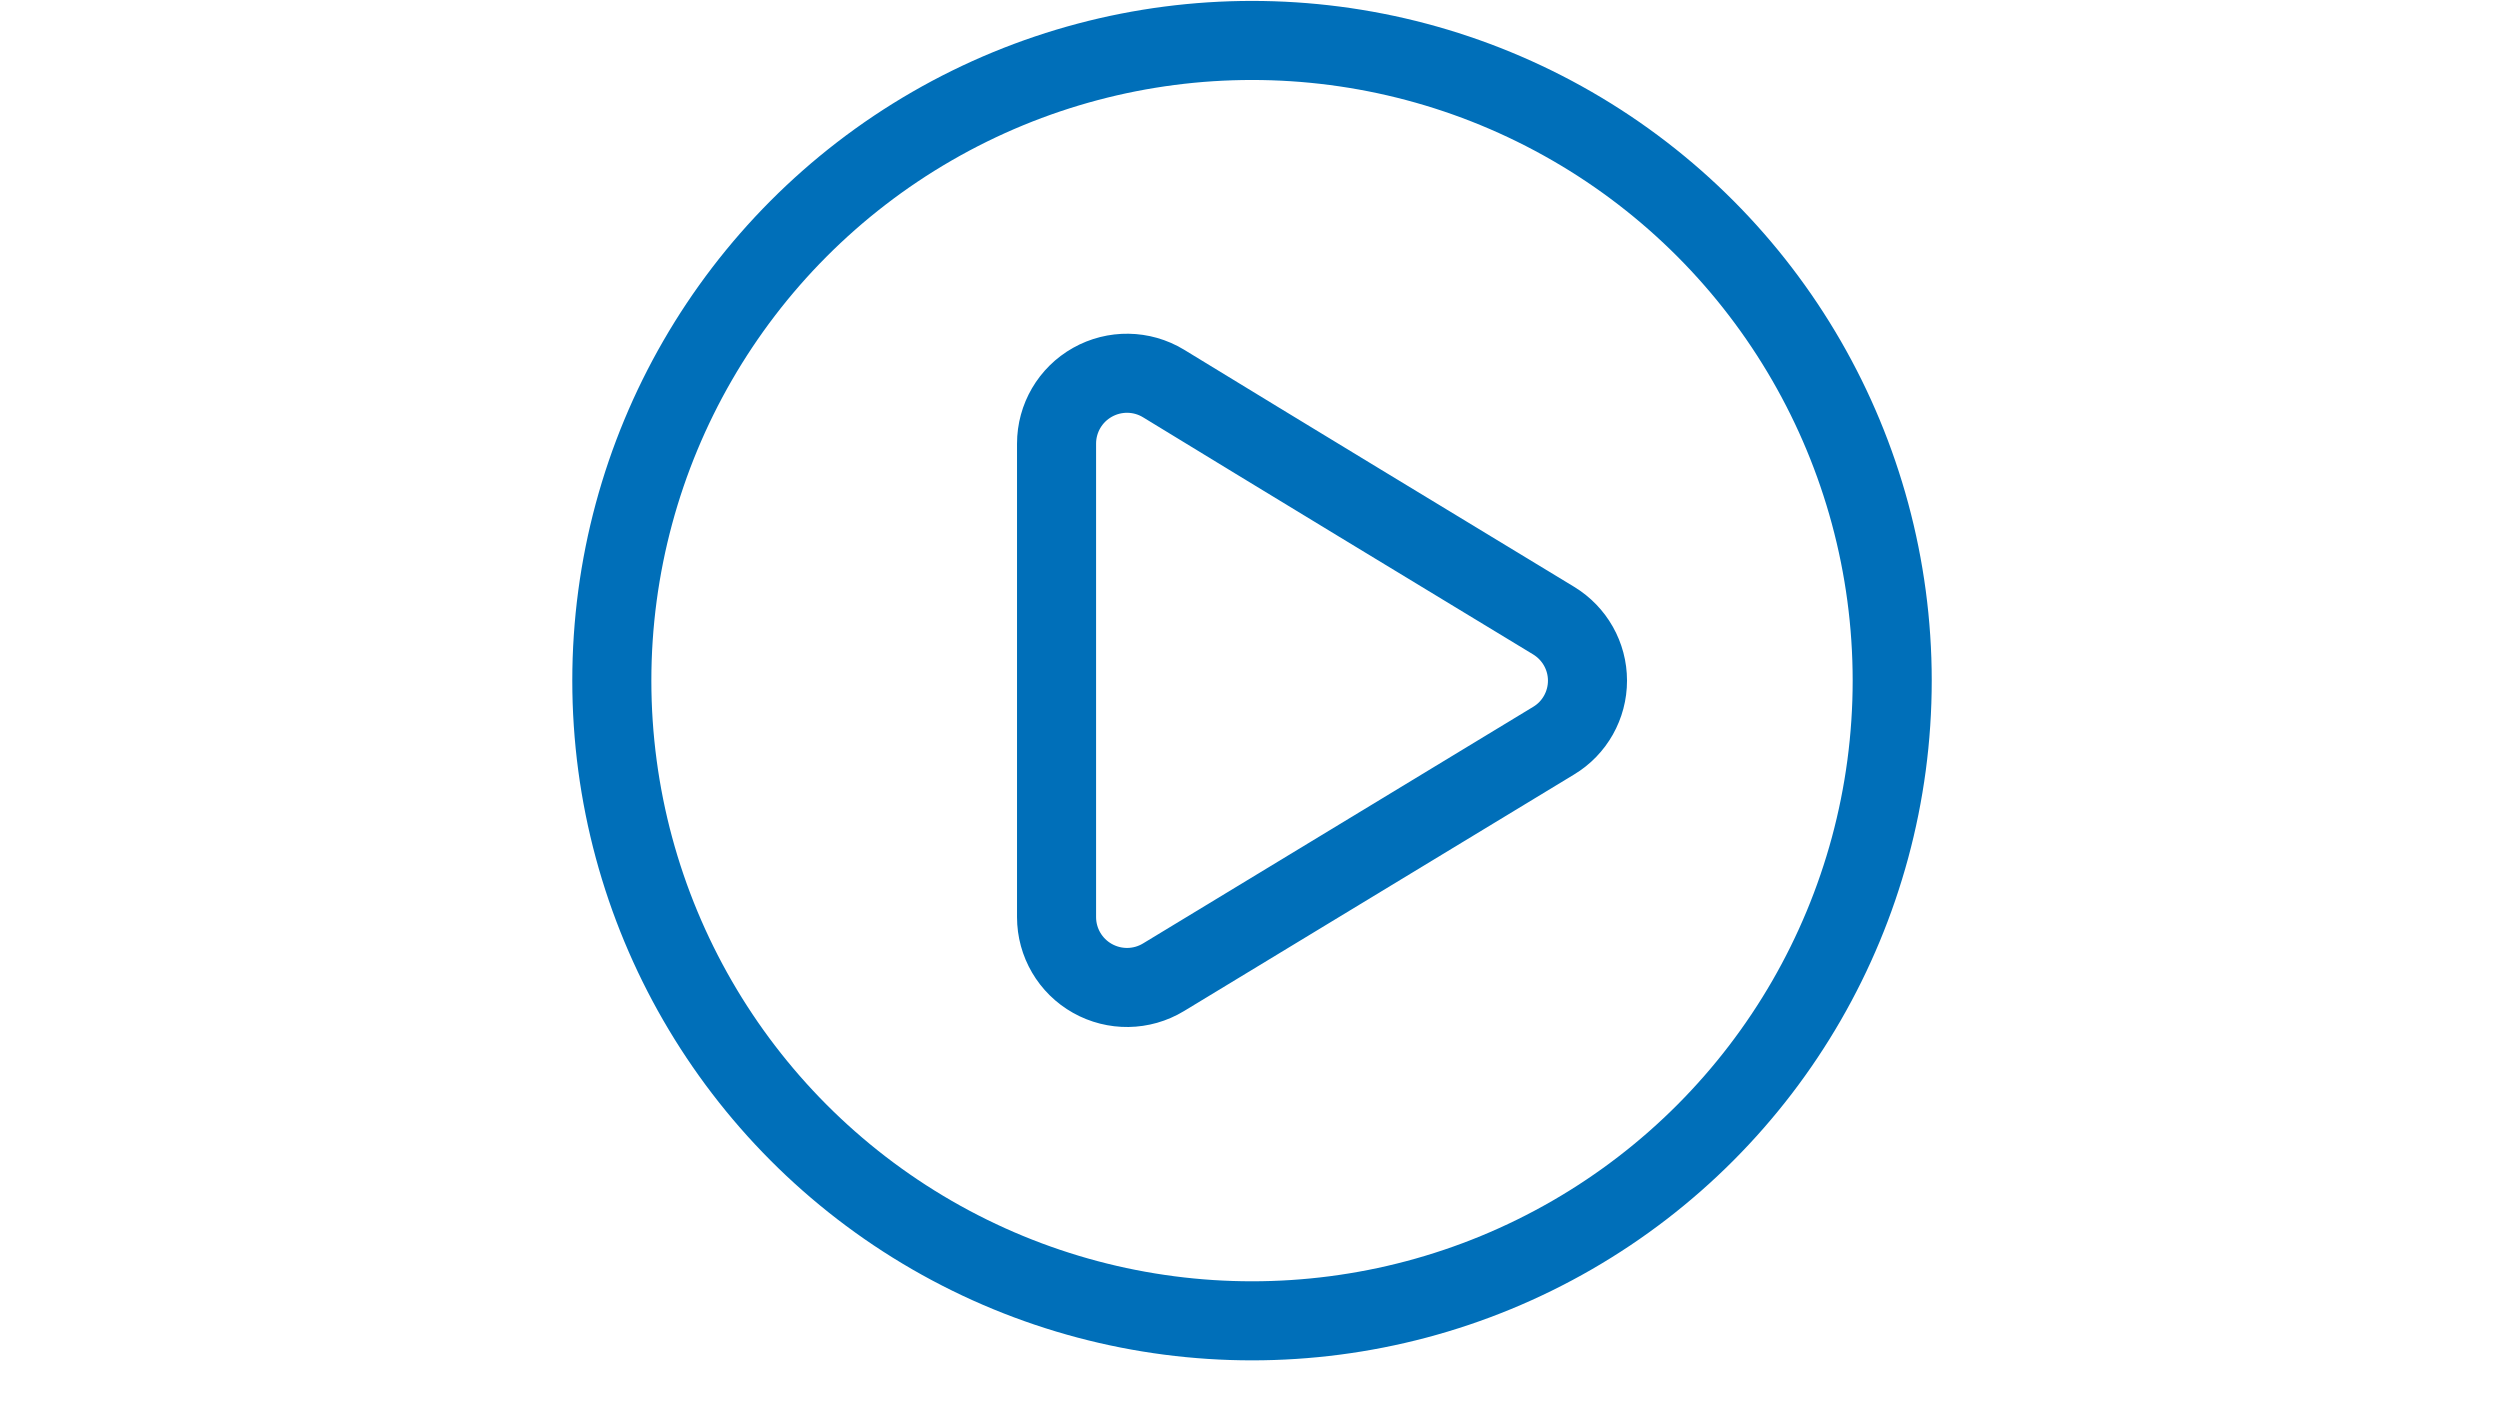
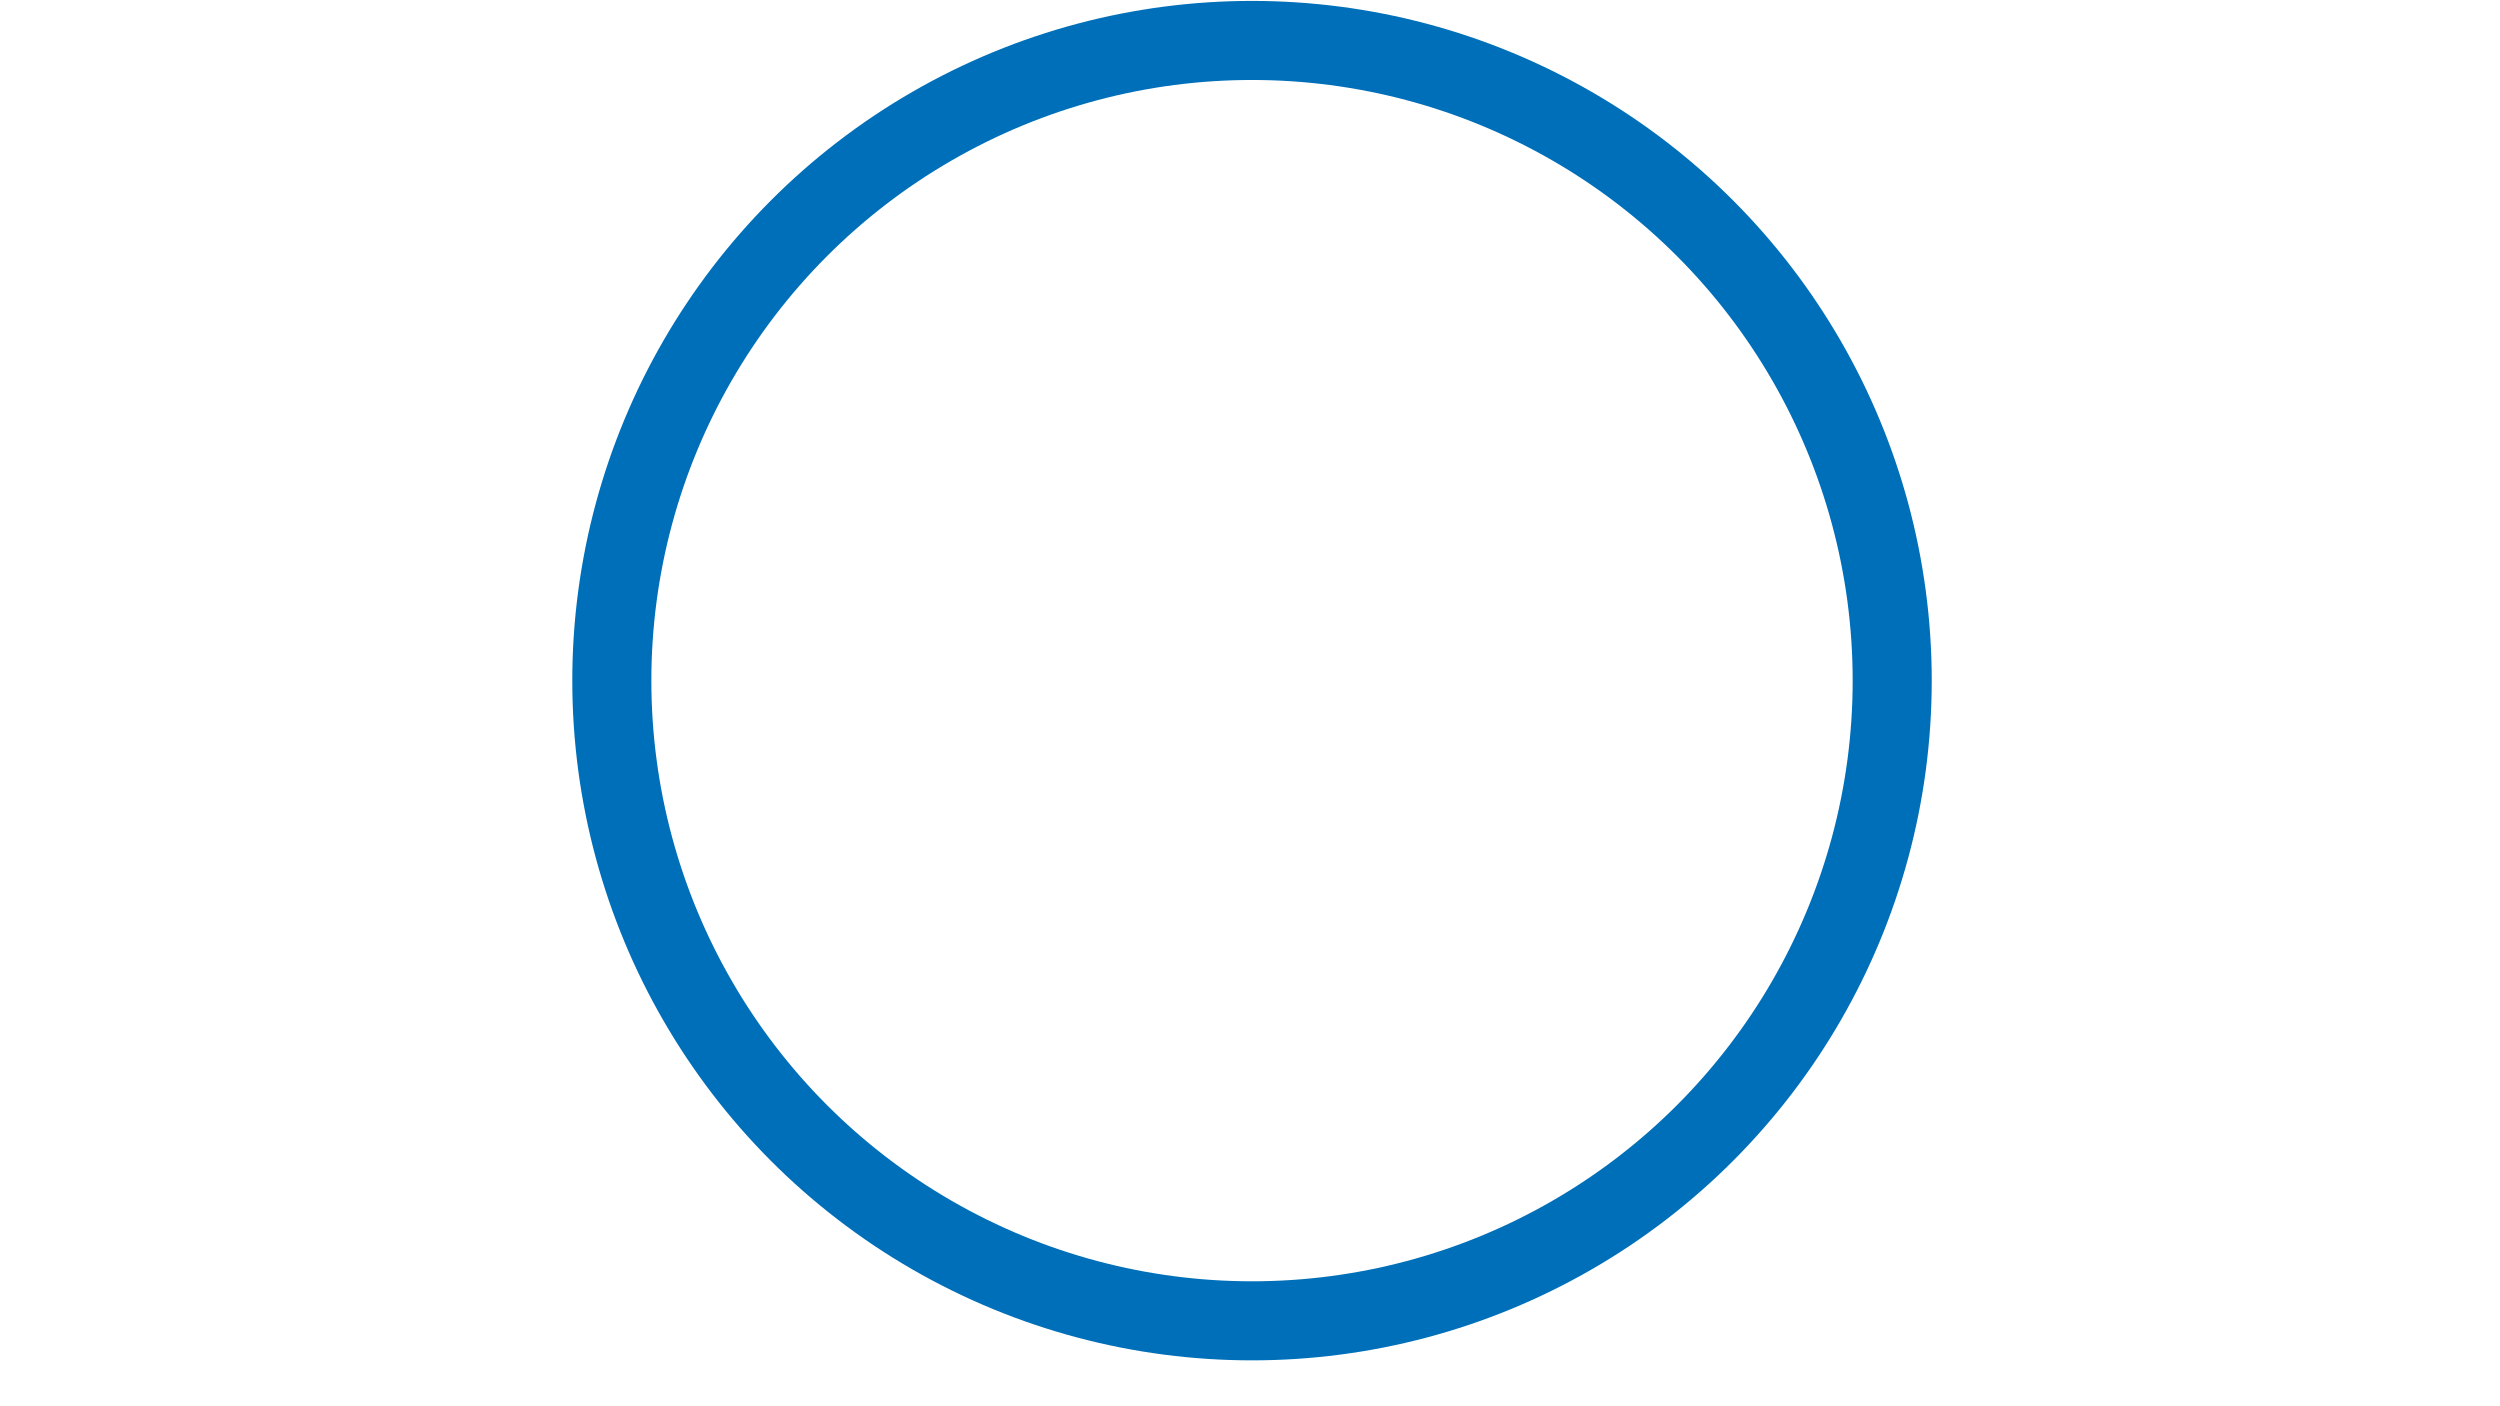
<svg xmlns="http://www.w3.org/2000/svg" version="1.1" id="Ebene_1" x="0px" y="0px" viewBox="0 0 1366 768" style="enable-background:new 0 0 1366 768;" xml:space="preserve">
  <style type="text/css"> .st0{fill:none;} .st1{fill:none;stroke:#006FB9;stroke-width:43.2;stroke-linecap:round;stroke-linejoin:round;stroke-miterlimit:14.4;} </style>
-   <rect id="play" x="203" y="-192" class="st0" width="960" height="960" />
  <g>
    <circle class="st1" cx="684.1" cy="371.9" r="349.8" />
-     <path class="st1" d="M848.9,339.1c11.5,7,18.5,19.4,18.5,32.8c0,13.4-7,25.9-18.5,32.8c-58.9,35.7-152.7,92.6-213.2,129.3 c-11.9,7.2-26.7,7.4-38.8,0.6c-12.1-6.8-19.6-19.6-19.6-33.5c0-72.4,0-186.2,0-258.7c0-13.9,7.5-26.7,19.6-33.5 c12.1-6.8,26.9-6.6,38.8,0.6C696.2,246.5,790,303.4,848.9,339.1L848.9,339.1z" />
  </g>
</svg>